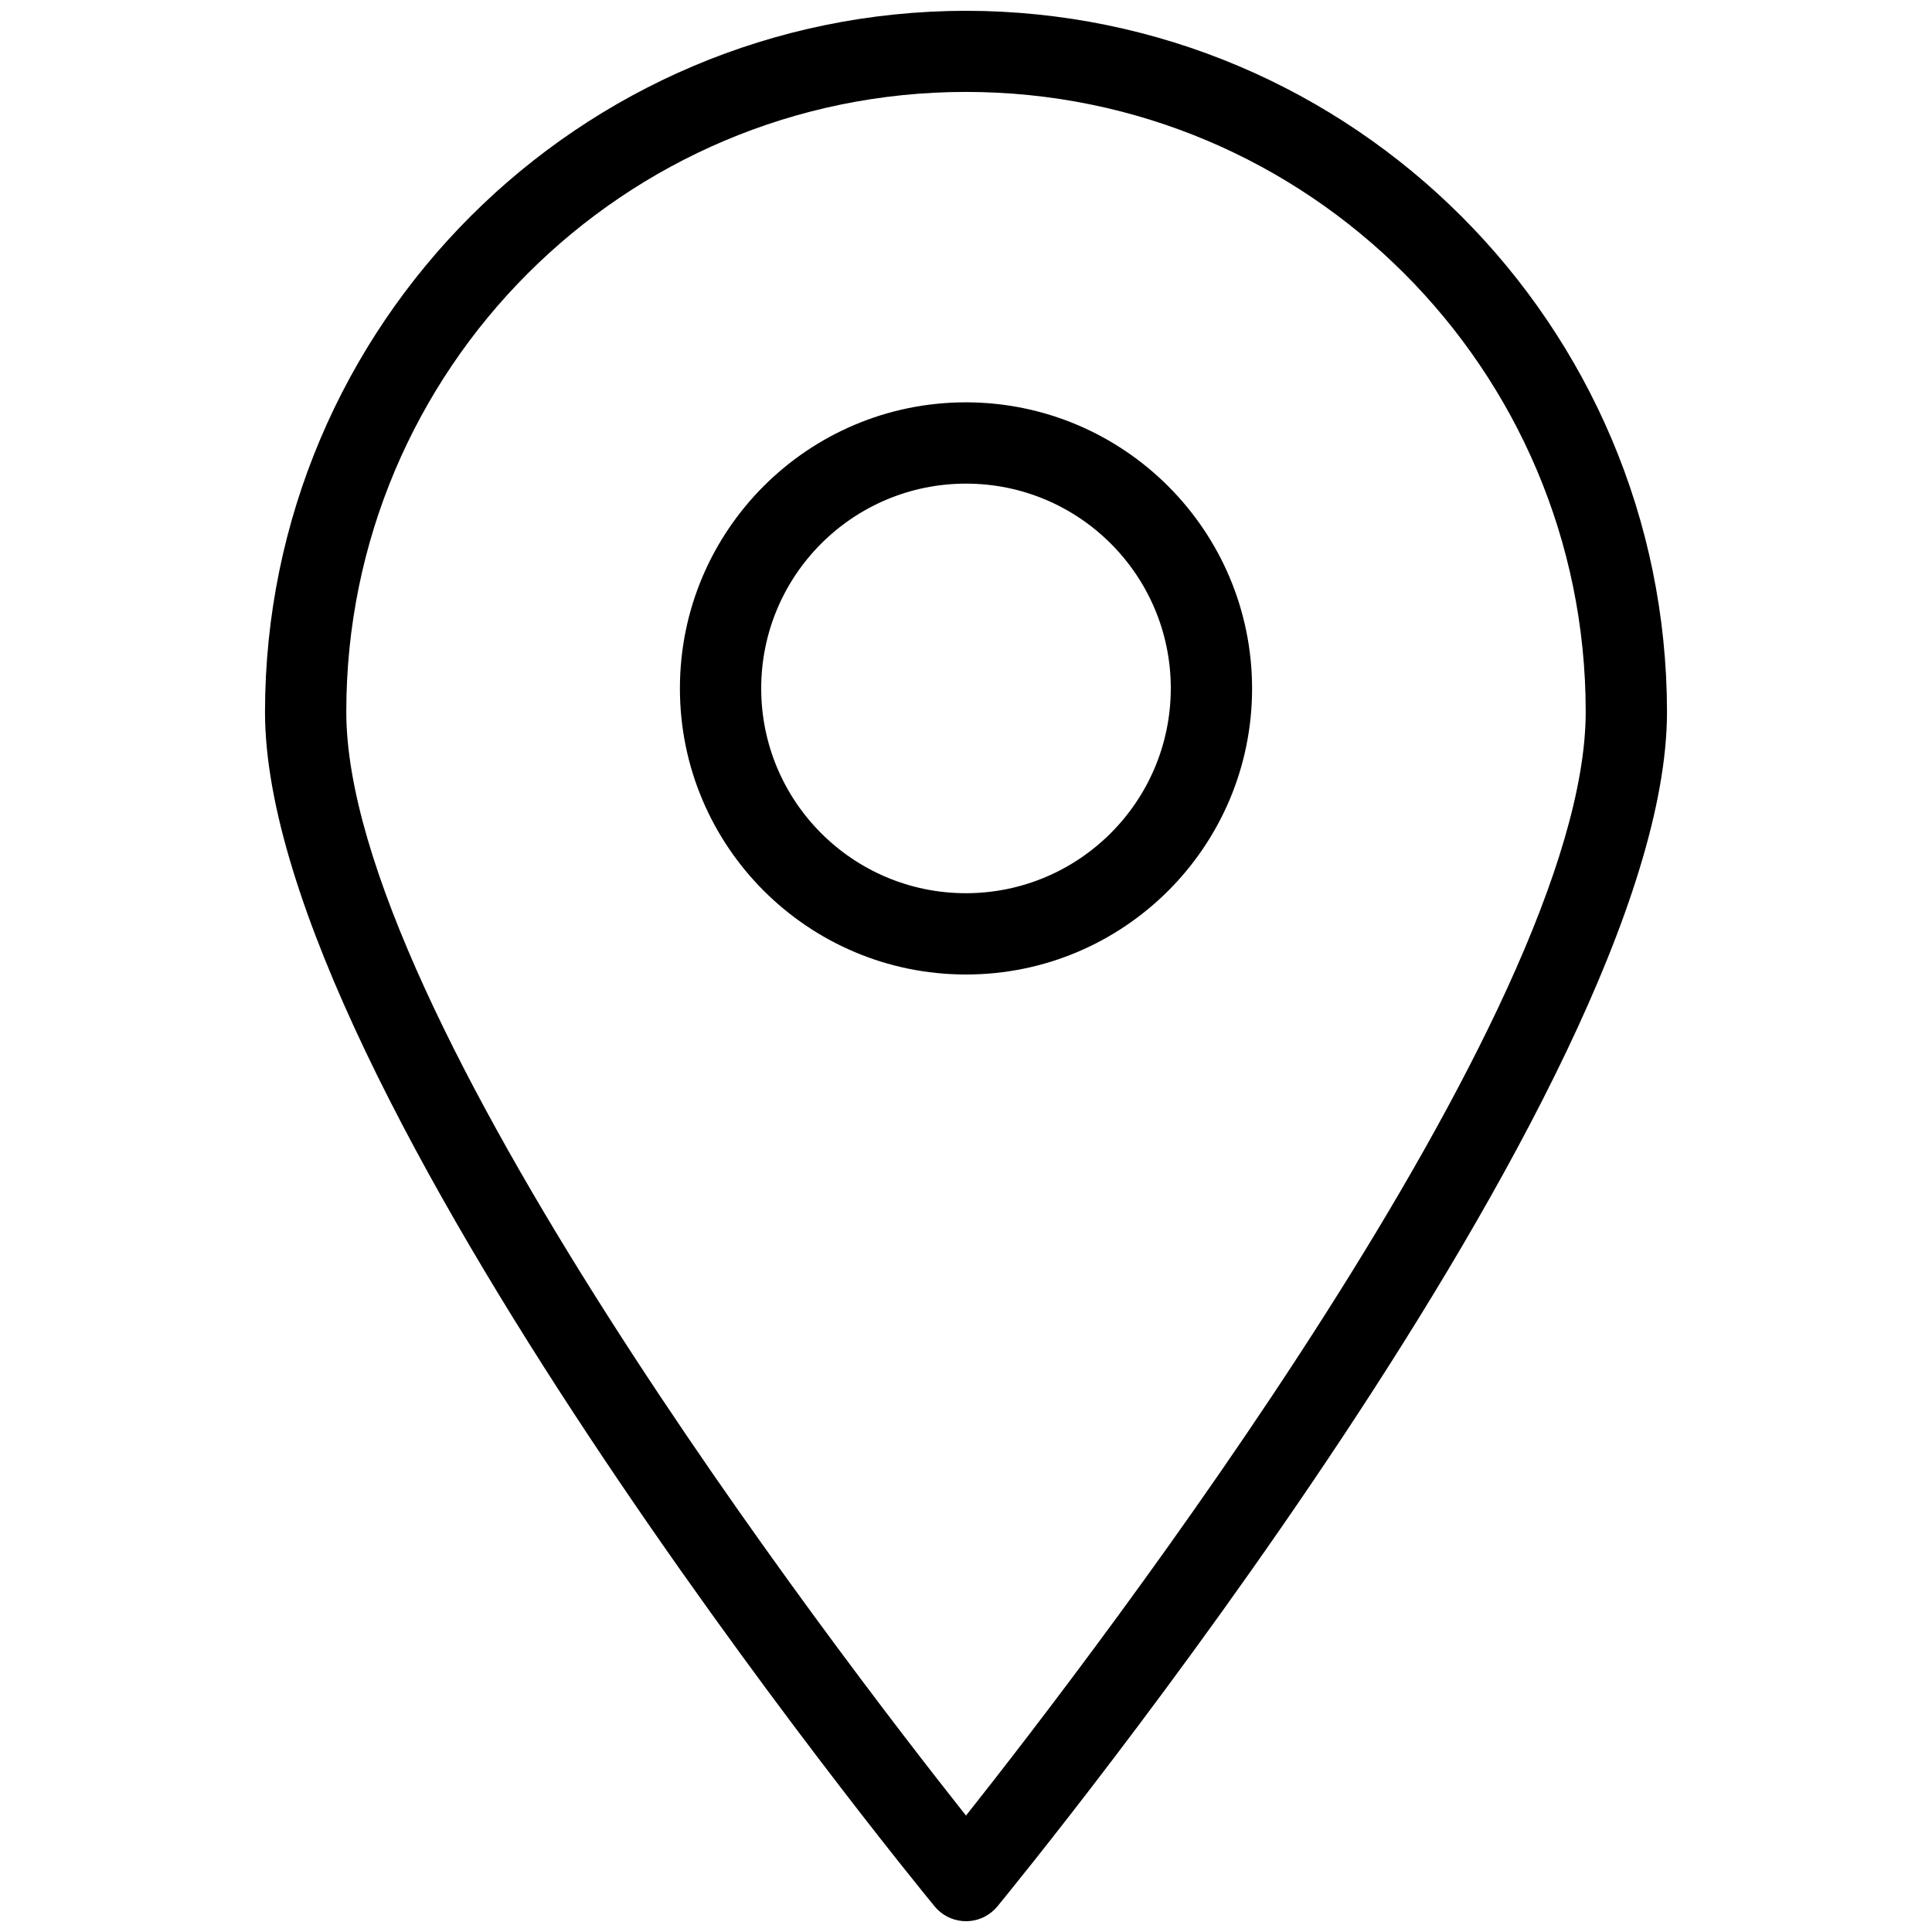
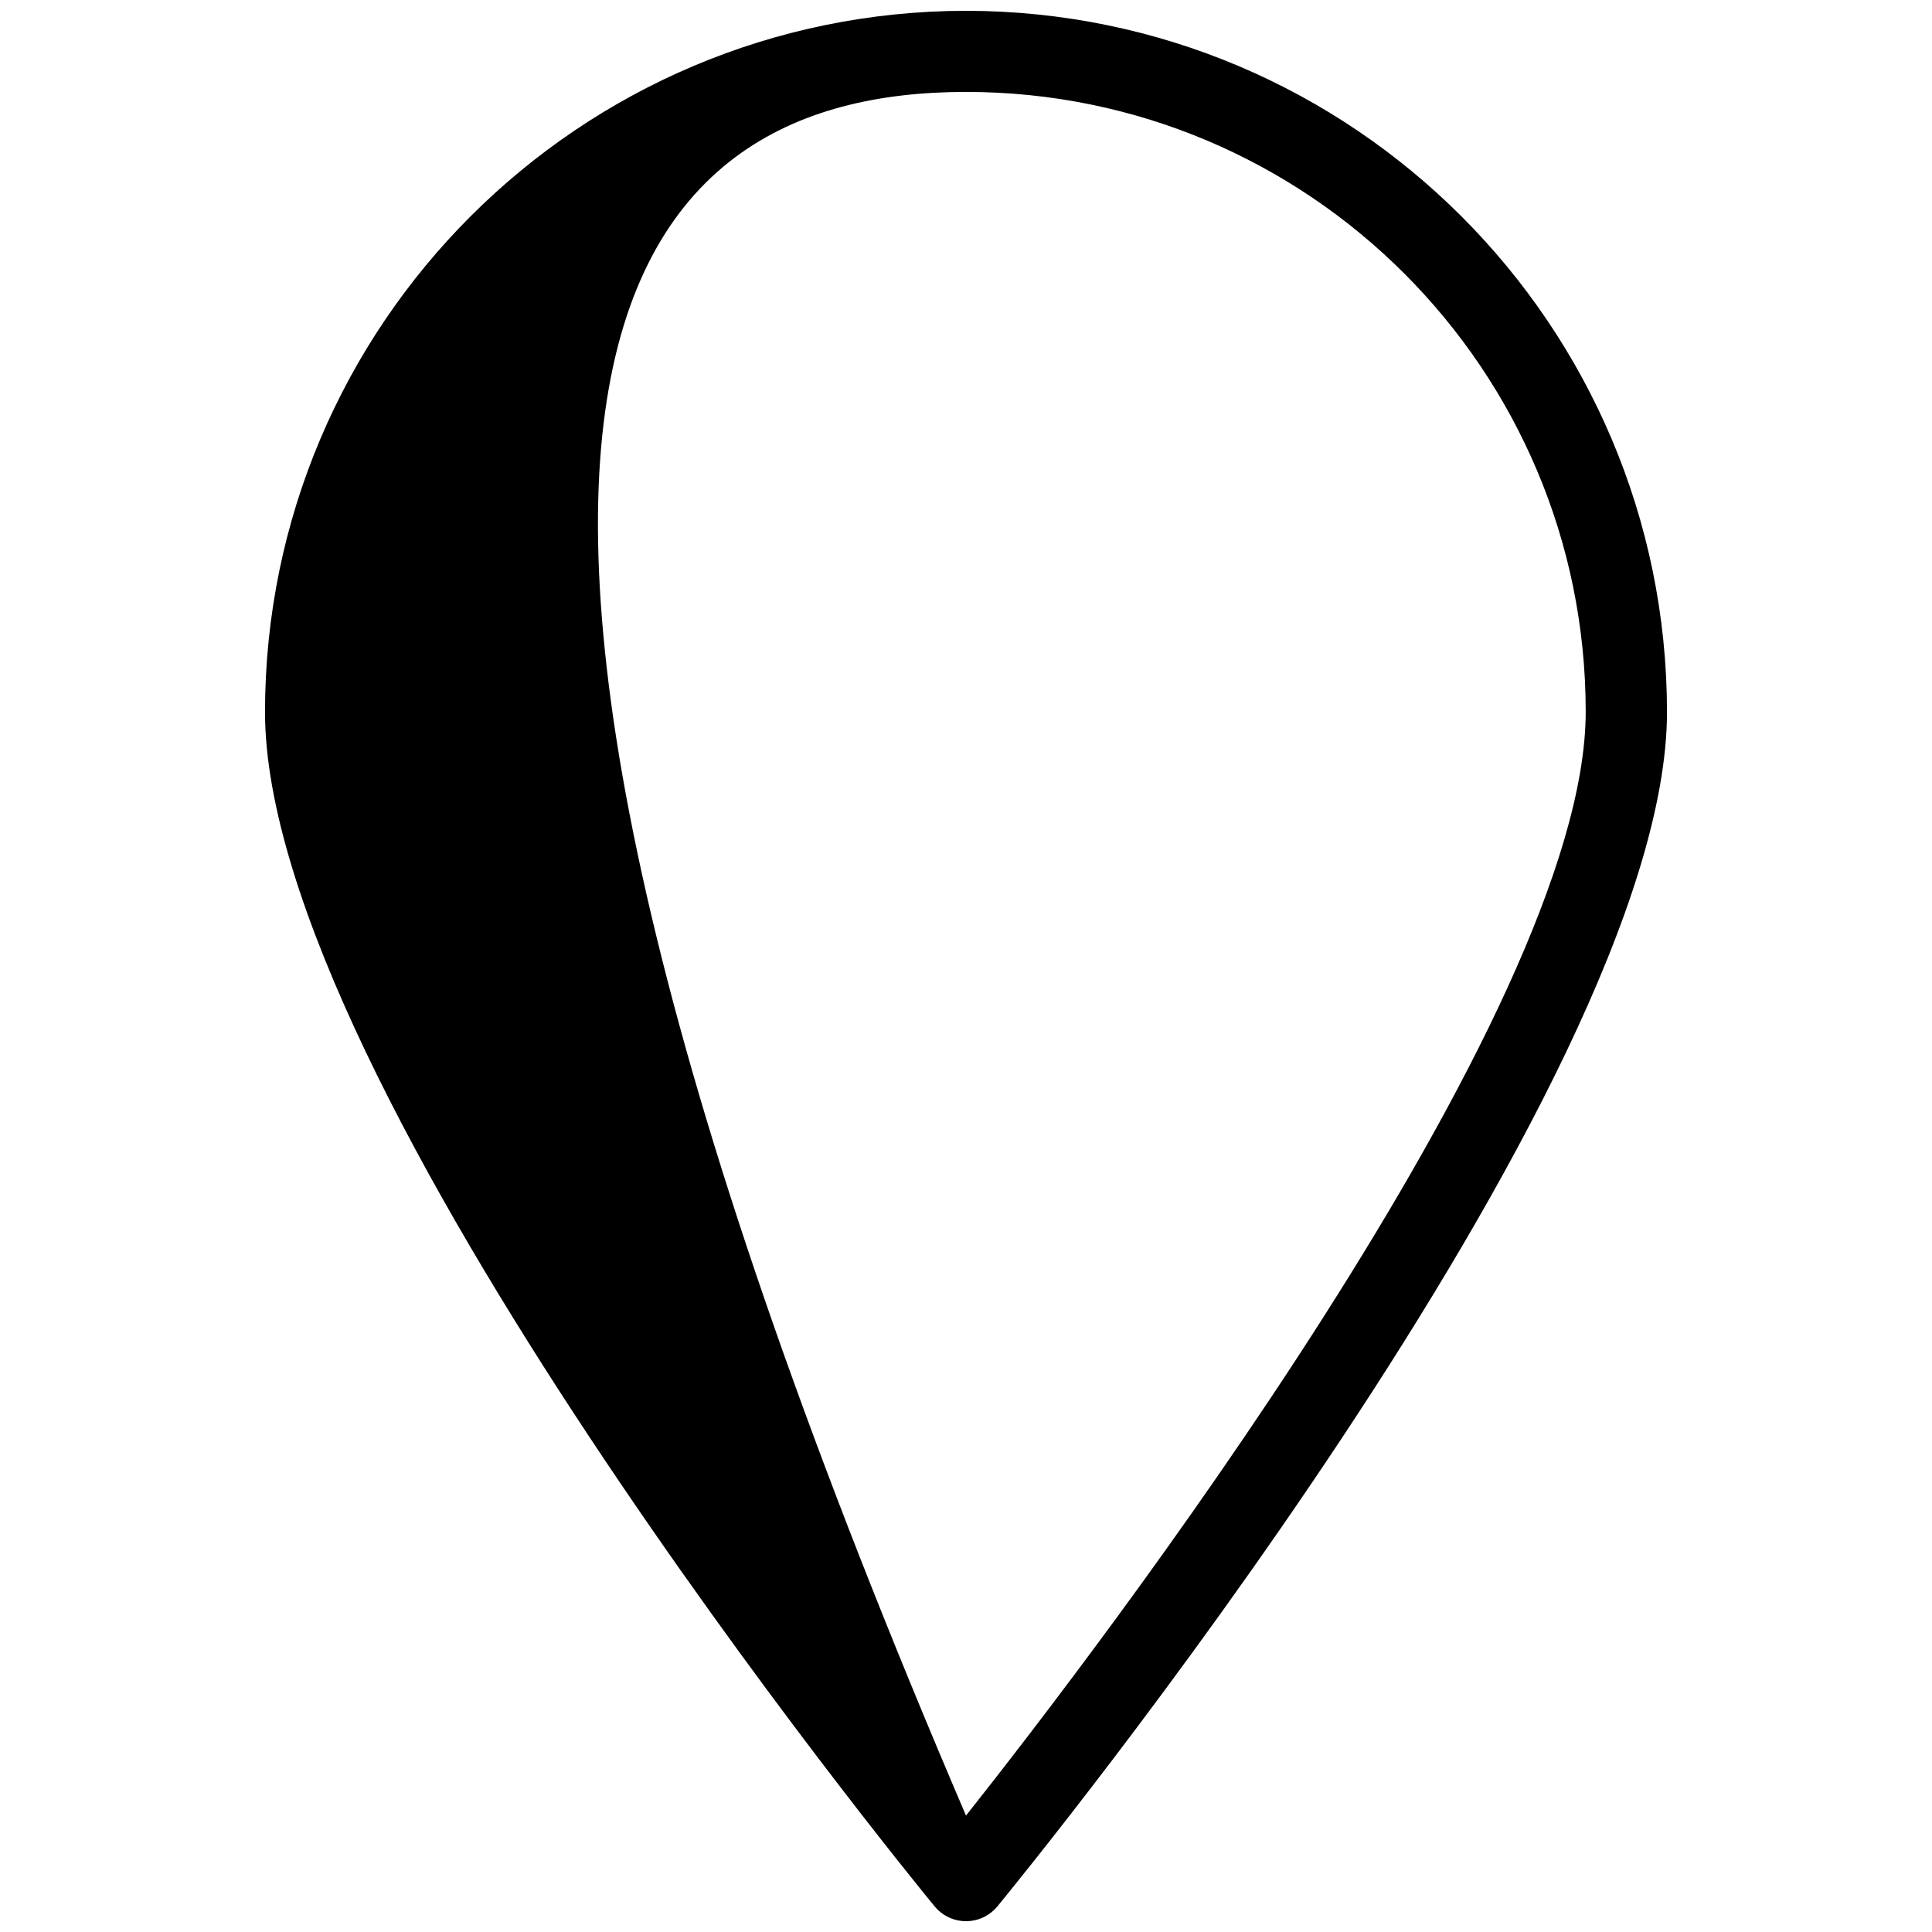
<svg xmlns="http://www.w3.org/2000/svg" version="1.1" id="Layer_1" x="0px" y="0px" width="512px" height="512px" viewBox="0 0 512 512" enable-background="new 0 0 512 512" xml:space="preserve">
  <g>
-     <path d="M256.001,2.86C153.448,2.976,70.343,86.082,70.227,188.633c0,99.365,170.205,307.75,177.45,316.573   c3.776,4.596,10.564,5.262,15.162,1.485c0.543-0.445,1.039-0.942,1.486-1.485c7.244-8.823,177.448-217.208,177.448-316.573   C441.656,86.082,358.552,2.976,256.001,2.86z M256.001,481.15c-34.493-43.535-164.23-212.605-164.23-292.518   C91.747,97.932,165.256,24.385,255.957,24.361s164.247,73.485,164.271,164.187c0,0.028,0,0.057,0,0.085   C420.23,268.545,290.494,437.615,256.001,481.15z" />
-     <path d="M256.001,106.621c-41.873,0-75.817,33.944-75.817,75.816s33.945,75.816,75.817,75.816   c41.871,0,75.815-33.944,75.815-75.816C331.769,140.585,297.853,106.669,256.001,106.621z M256.001,236.71   c-29.975,0-54.273-24.298-54.273-54.272s24.299-54.272,54.273-54.272c29.973,0,54.271,24.298,54.271,54.272   C310.239,212.397,285.959,236.676,256.001,236.71z" />
+     <path d="M256.001,2.86C153.448,2.976,70.343,86.082,70.227,188.633c0,99.365,170.205,307.75,177.45,316.573   c3.776,4.596,10.564,5.262,15.162,1.485c0.543-0.445,1.039-0.942,1.486-1.485c7.244-8.823,177.448-217.208,177.448-316.573   C441.656,86.082,358.552,2.976,256.001,2.86z M256.001,481.15C91.747,97.932,165.256,24.385,255.957,24.361s164.247,73.485,164.271,164.187c0,0.028,0,0.057,0,0.085   C420.23,268.545,290.494,437.615,256.001,481.15z" />
  </g>
</svg>